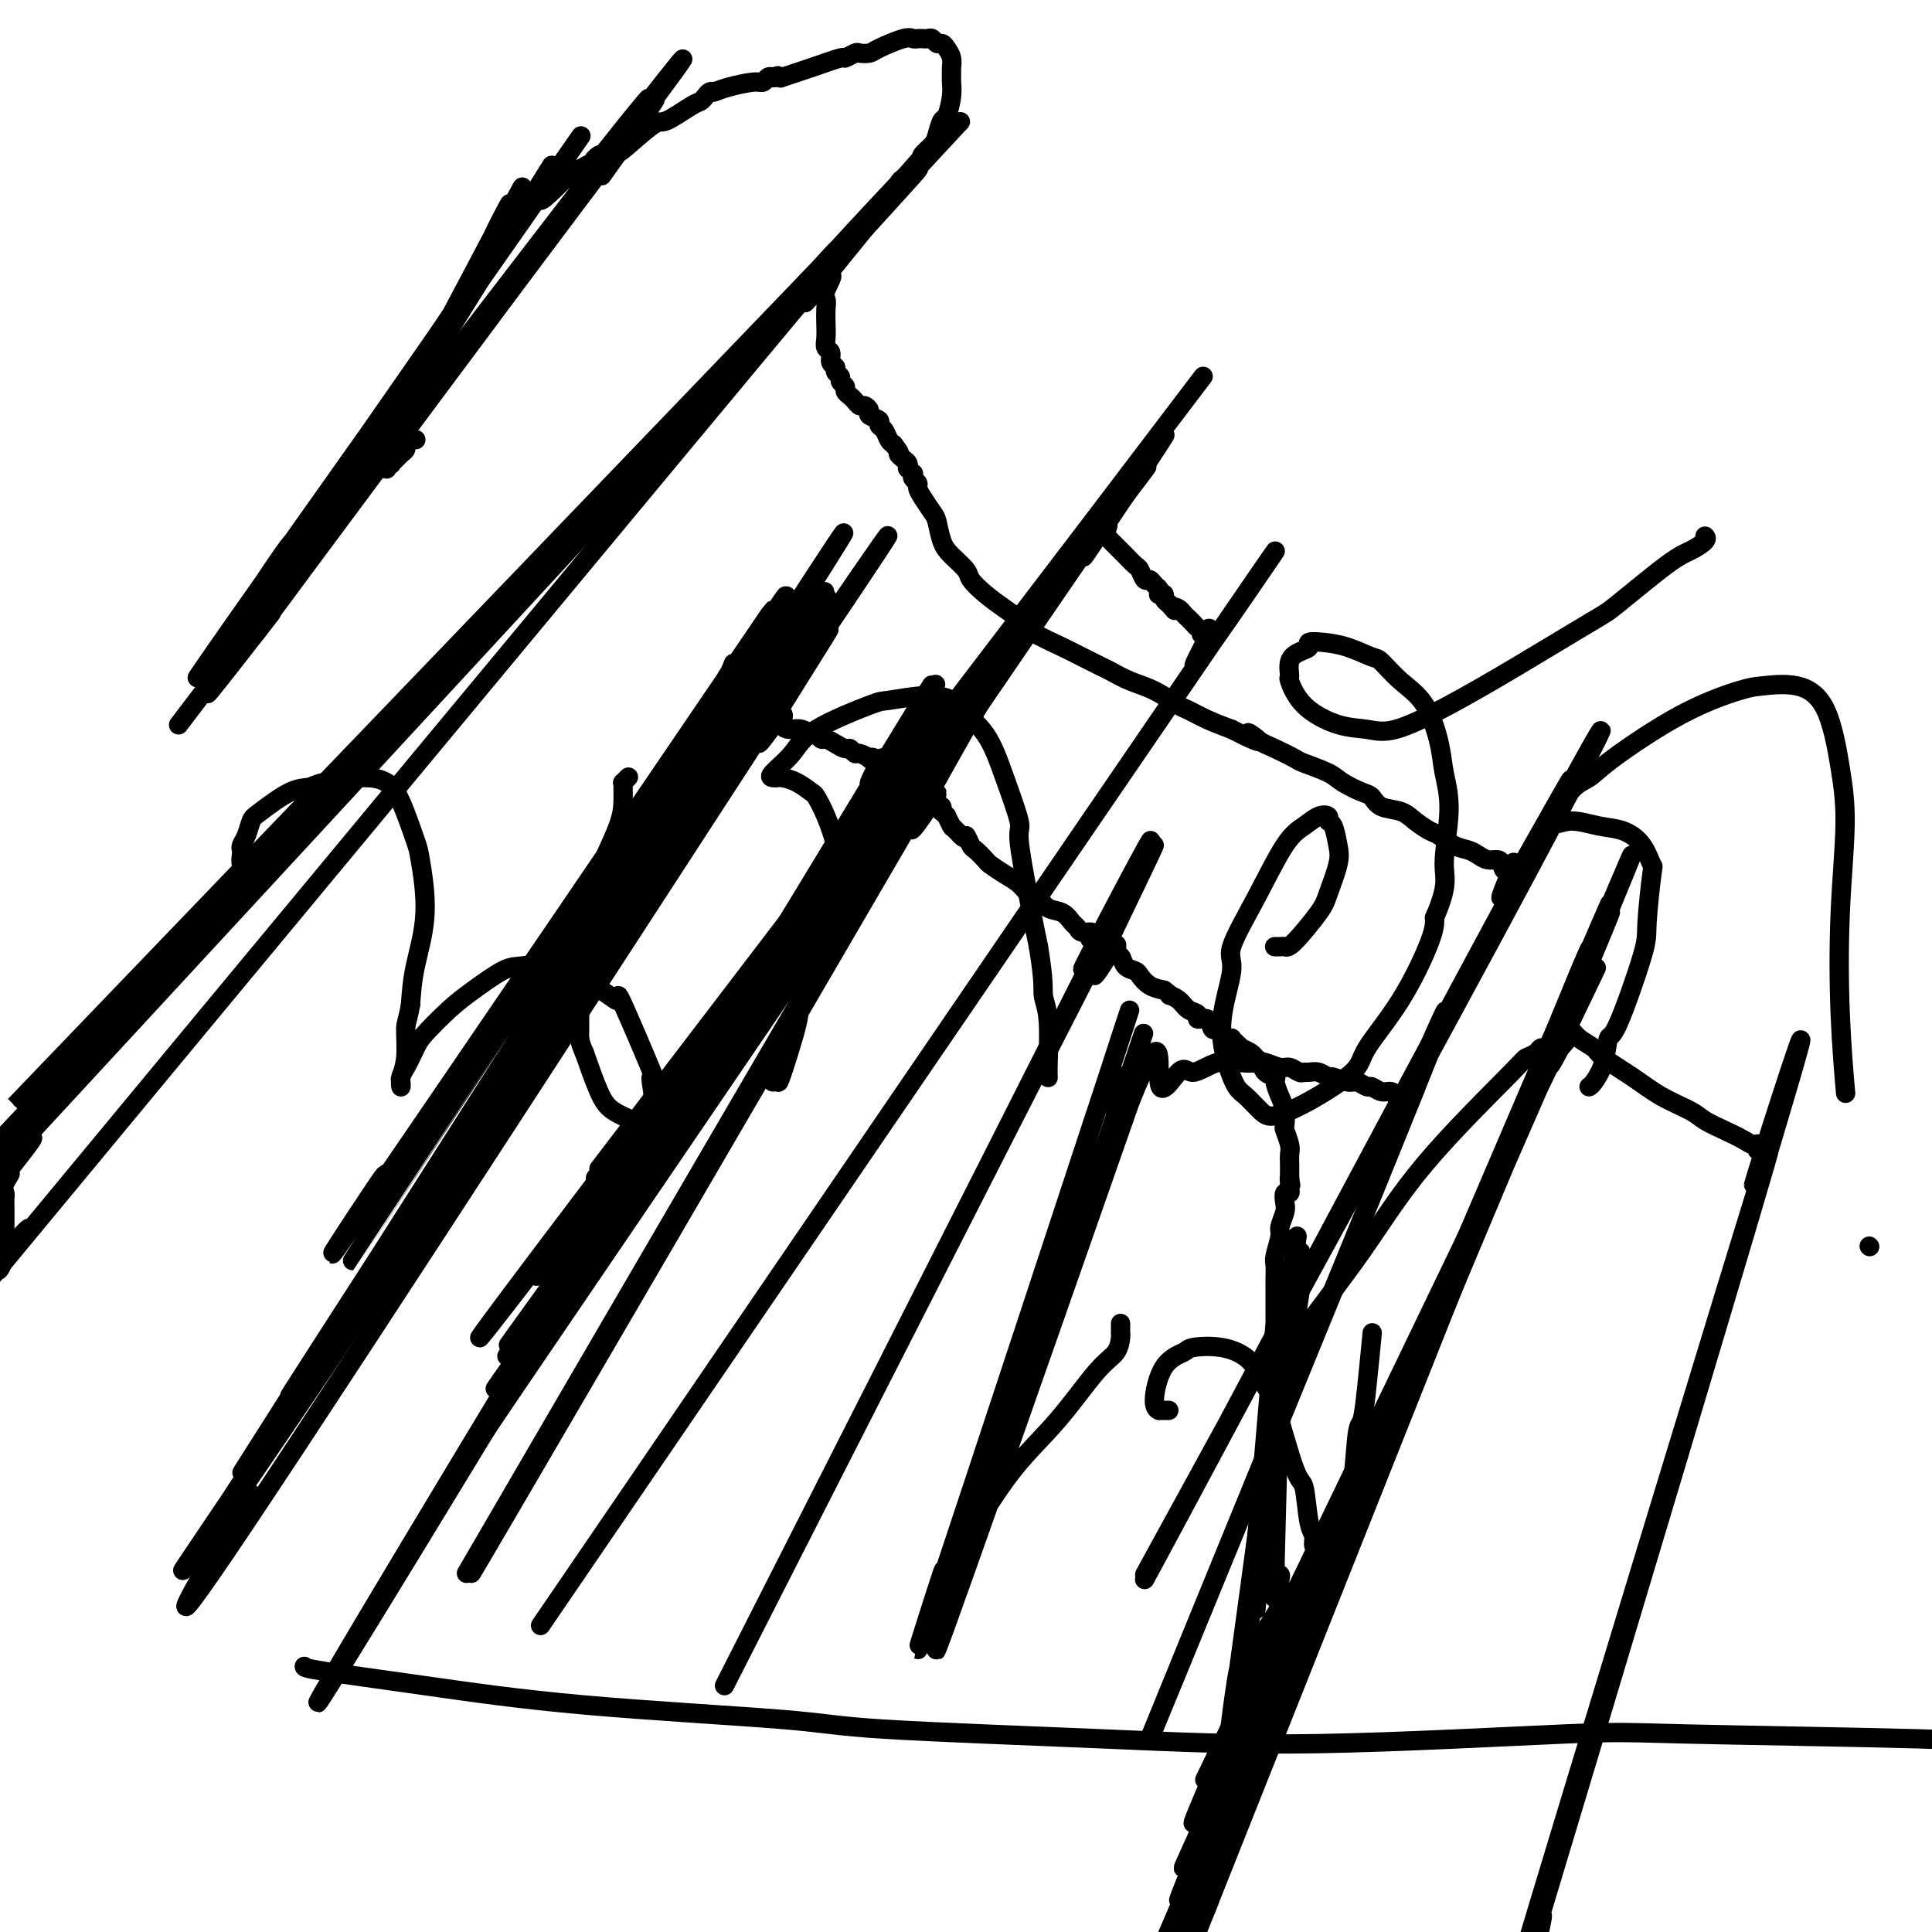
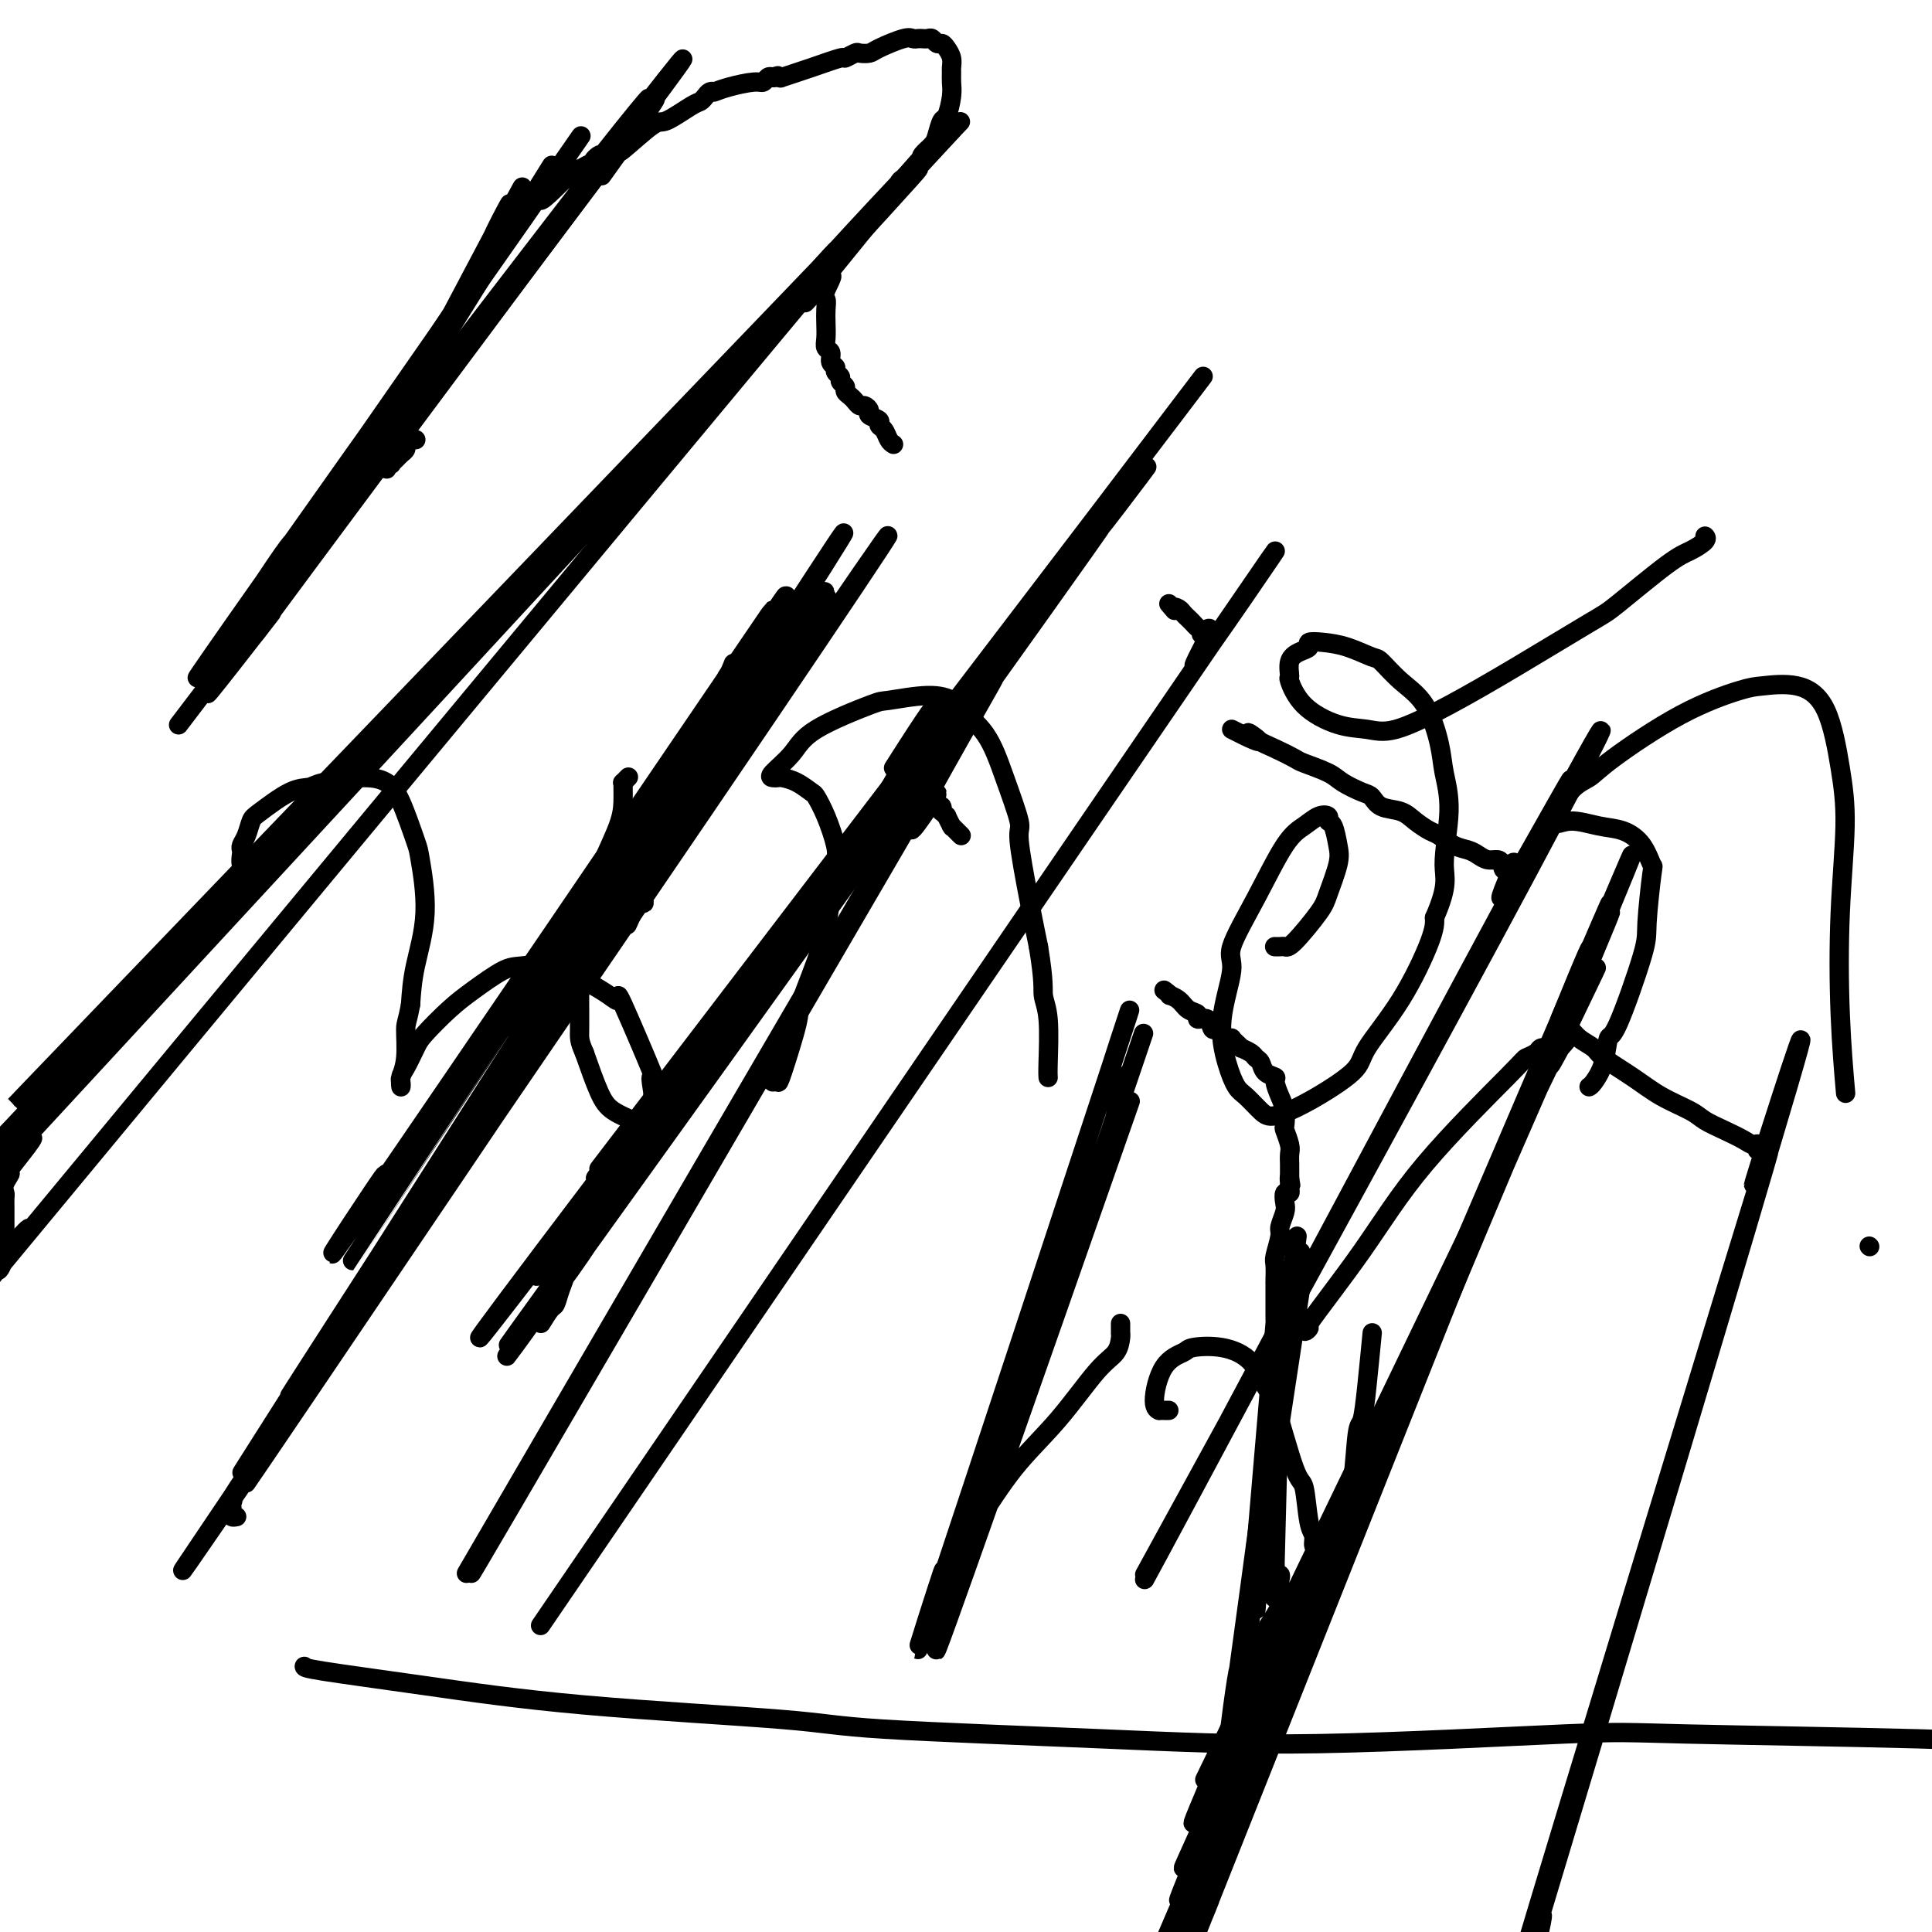
<svg xmlns="http://www.w3.org/2000/svg" viewBox="0 0 400 400" version="1.1">
  <g fill="none" stroke="#000000" stroke-width="4" stroke-linecap="round" stroke-linejoin="round">
    <path d="M64,168c0.323,-0.203 0.647,-0.405 -1,1c-1.647,1.405 -5.264,4.419 -7,6c-1.736,1.581 -1.590,1.730 -2,2c-0.410,0.270 -1.377,0.661 -2,1c-0.623,0.339 -0.903,0.625 -1,1c-0.097,0.375 -0.012,0.840 0,1c0.012,0.160 -0.049,0.015 0,0c0.049,-0.015 0.209,0.099 0,0c-0.209,-0.099 -0.785,-0.409 -1,-1c-0.215,-0.591 -0.069,-1.461 0,-2c0.069,-0.539 0.059,-0.747 0,-1c-0.059,-0.253 -0.169,-0.551 0,-1c0.169,-0.449 0.616,-1.048 1,-2c0.384,-0.952 0.706,-2.258 1,-3c0.294,-0.742 0.560,-0.921 2,-2c1.440,-1.079 4.055,-3.058 6,-4c1.945,-0.942 3.219,-0.848 4,-1c0.781,-0.152 1.067,-0.552 3,-1c1.933,-0.448 5.511,-0.944 8,-1c2.489,-0.056 3.888,0.329 5,1c1.112,0.671 1.938,1.629 3,4c1.062,2.371 2.362,6.155 3,8c0.638,1.845 0.614,1.752 1,4c0.386,2.248 1.181,6.836 1,11c-0.181,4.164 -1.337,7.904 -2,11c-0.663,3.096 -0.831,5.548 -1,8" />
    <path d="M85,208c-0.707,3.770 -0.974,3.695 -1,5c-0.026,1.305 0.189,3.989 0,6c-0.189,2.011 -0.781,3.348 -1,4c-0.219,0.652 -0.066,0.621 0,1c0.066,0.379 0.046,1.170 0,1c-0.046,-0.170 -0.116,-1.301 0,-2c0.116,-0.699 0.419,-0.965 1,-2c0.581,-1.035 1.440,-2.838 2,-4c0.560,-1.162 0.822,-1.684 2,-3c1.178,-1.316 3.271,-3.427 5,-5c1.729,-1.573 3.094,-2.609 5,-4c1.906,-1.391 4.352,-3.137 6,-4c1.648,-0.863 2.499,-0.841 4,-1c1.501,-0.159 3.654,-0.498 6,0c2.346,0.498 4.886,1.832 7,3c2.114,1.168 3.803,2.171 5,3c1.197,0.829 1.904,1.485 2,1c0.096,-0.485 -0.418,-2.111 1,1c1.418,3.111 4.767,10.959 6,14c1.233,3.041 0.350,1.273 0,1c-0.350,-0.273 -0.167,0.947 0,2c0.167,1.053 0.319,1.937 0,3c-0.319,1.063 -1.110,2.304 -2,3c-0.890,0.696 -1.879,0.847 -2,1c-0.121,0.153 0.627,0.309 0,0c-0.627,-0.309 -2.630,-1.083 -4,-2c-1.370,-0.917 -2.106,-1.976 -3,-4c-0.894,-2.024 -1.947,-5.012 -3,-8" />
    <path d="M121,218c-1.151,-2.576 -1.029,-3.018 -1,-5c0.029,-1.982 -0.034,-5.506 0,-9c0.034,-3.494 0.167,-6.959 1,-11c0.833,-4.041 2.367,-8.658 3,-11c0.633,-2.342 0.366,-2.407 1,-4c0.634,-1.593 2.169,-4.713 3,-7c0.831,-2.287 0.958,-3.741 1,-5c0.042,-1.259 -0.003,-2.324 0,-3c0.003,-0.676 0.052,-0.965 0,-1c-0.052,-0.035 -0.206,0.183 0,0c0.206,-0.183 0.773,-0.767 1,-1c0.227,-0.233 0.113,-0.117 0,0" />
    <path d="M160,224c0.400,-0.055 0.800,-0.111 1,0c0.200,0.111 0.200,0.388 1,-2c0.800,-2.388 2.400,-7.441 3,-10c0.600,-2.559 0.201,-2.625 1,-5c0.799,-2.375 2.797,-7.058 4,-11c1.203,-3.942 1.611,-7.144 2,-10c0.389,-2.856 0.758,-5.366 1,-7c0.242,-1.634 0.358,-2.392 0,-4c-0.358,-1.608 -1.188,-4.067 -2,-6c-0.812,-1.933 -1.604,-3.341 -2,-4c-0.396,-0.659 -0.396,-0.569 -1,-1c-0.604,-0.431 -1.811,-1.384 -3,-2c-1.189,-0.616 -2.358,-0.894 -3,-1c-0.642,-0.106 -0.756,-0.039 -1,0c-0.244,0.039 -0.618,0.048 -1,0c-0.382,-0.048 -0.771,-0.155 0,-1c0.771,-0.845 2.701,-2.427 4,-4c1.299,-1.573 1.966,-3.137 5,-5c3.034,-1.863 8.434,-4.026 11,-5c2.566,-0.974 2.297,-0.760 4,-1c1.703,-0.240 5.379,-0.932 8,-1c2.621,-0.068 4.189,0.490 5,1c0.811,0.510 0.867,0.971 2,2c1.133,1.029 3.343,2.624 5,5c1.657,2.376 2.762,5.532 4,9c1.238,3.468 2.610,7.249 3,9c0.390,1.751 -0.203,1.471 0,4c0.203,2.529 1.201,7.865 2,12c0.799,4.135 1.400,7.067 2,10" />
    <path d="M215,196c1.249,7.509 0.870,8.783 1,10c0.130,1.217 0.767,2.379 1,5c0.233,2.621 0.063,6.703 0,9c-0.063,2.297 -0.017,2.811 0,3c0.017,0.189 0.005,0.054 0,0c-0.005,-0.054 -0.002,-0.027 0,0" />
    <path d="M264,196c-0.089,-0.003 -0.178,-0.007 0,0c0.178,0.007 0.624,0.024 1,0c0.376,-0.024 0.682,-0.089 1,0c0.318,0.089 0.646,0.332 2,-1c1.354,-1.332 3.733,-4.238 5,-6c1.267,-1.762 1.421,-2.380 2,-4c0.579,-1.620 1.582,-4.241 2,-6c0.418,-1.759 0.250,-2.655 0,-4c-0.250,-1.345 -0.583,-3.139 -1,-4c-0.417,-0.861 -0.917,-0.788 -1,-1c-0.083,-0.212 0.251,-0.708 0,-1c-0.251,-0.292 -1.088,-0.380 -2,0c-0.912,0.380 -1.899,1.230 -3,2c-1.101,0.770 -2.317,1.462 -4,4c-1.683,2.538 -3.832,6.922 -6,11c-2.168,4.078 -4.354,7.849 -5,10c-0.646,2.151 0.249,2.683 0,5c-0.249,2.317 -1.640,6.421 -2,10c-0.360,3.579 0.313,6.635 1,9c0.687,2.365 1.389,4.039 2,5c0.611,0.961 1.131,1.208 2,2c0.869,0.792 2.088,2.127 3,3c0.912,0.873 1.519,1.283 3,1c1.481,-0.283 3.837,-1.258 7,-3c3.163,-1.742 7.135,-4.251 9,-6c1.865,-1.749 1.624,-2.737 3,-5c1.376,-2.263 4.371,-5.802 7,-10c2.629,-4.198 4.894,-9.057 6,-12c1.106,-2.943 1.053,-3.972 1,-5" />
    <path d="M297,190c3.008,-6.886 2.028,-8.102 2,-11c-0.028,-2.898 0.895,-7.477 1,-11c0.105,-3.523 -0.609,-5.988 -1,-8c-0.391,-2.012 -0.458,-3.571 -1,-6c-0.542,-2.429 -1.557,-5.729 -3,-8c-1.443,-2.271 -3.313,-3.512 -5,-5c-1.687,-1.488 -3.192,-3.223 -4,-4c-0.808,-0.777 -0.919,-0.598 -2,-1c-1.081,-0.402 -3.132,-1.387 -5,-2c-1.868,-0.613 -3.552,-0.853 -5,-1c-1.448,-0.147 -2.661,-0.200 -3,0c-0.339,0.200 0.195,0.652 0,1c-0.195,0.348 -1.118,0.592 -2,1c-0.882,0.408 -1.721,0.982 -2,2c-0.279,1.018 0.003,2.482 0,3c-0.003,0.518 -0.292,0.090 0,1c0.292,0.910 1.163,3.159 3,5c1.837,1.841 4.639,3.274 7,4c2.361,0.726 4.282,0.745 6,1c1.718,0.255 3.233,0.748 6,0c2.767,-0.748 6.785,-2.736 11,-5c4.215,-2.264 8.626,-4.805 14,-8c5.374,-3.195 11.710,-7.045 15,-9c3.290,-1.955 3.533,-2.016 6,-4c2.467,-1.984 7.158,-5.891 10,-8c2.842,-2.109 3.834,-2.421 5,-3c1.166,-0.579 2.506,-1.425 3,-2c0.494,-0.575 0.141,-0.879 0,-1c-0.141,-0.121 -0.071,-0.061 0,0" />
    <path d="M242,292c-0.456,-0.001 -0.911,-0.001 -1,0c-0.089,0.001 0.190,0.005 0,0c-0.190,-0.005 -0.849,-0.018 -1,0c-0.151,0.018 0.208,0.068 0,0c-0.208,-0.068 -0.981,-0.255 -1,-2c-0.019,-1.745 0.715,-5.050 2,-7c1.285,-1.950 3.121,-2.547 4,-3c0.879,-0.453 0.800,-0.764 2,-1c1.200,-0.236 3.680,-0.399 6,0c2.320,0.399 4.481,1.358 6,3c1.519,1.642 2.396,3.966 3,5c0.604,1.034 0.936,0.776 2,4c1.064,3.224 2.859,9.929 4,13c1.141,3.071 1.629,2.508 2,4c0.371,1.492 0.625,5.040 1,7c0.375,1.960 0.872,2.332 1,3c0.128,0.668 -0.114,1.633 0,2c0.114,0.367 0.583,0.135 1,0c0.417,-0.135 0.780,-0.173 1,0c0.220,0.173 0.297,0.559 1,-1c0.703,-1.559 2.034,-5.061 3,-7c0.966,-1.939 1.569,-2.315 2,-5c0.431,-2.685 0.690,-7.681 1,-10c0.310,-2.319 0.671,-1.962 1,-3c0.329,-1.038 0.627,-3.472 1,-7c0.373,-3.528 0.821,-8.151 1,-10c0.179,-1.849 0.090,-0.925 0,0" />
    <path d="M329,225c0.221,-0.125 0.441,-0.250 1,-1c0.559,-0.750 1.455,-2.126 2,-4c0.545,-1.874 0.738,-4.248 1,-5c0.262,-0.752 0.593,0.117 2,-3c1.407,-3.117 3.889,-10.221 5,-14c1.111,-3.779 0.850,-4.235 1,-7c0.150,-2.765 0.710,-7.839 1,-10c0.290,-2.161 0.311,-1.407 0,-2c-0.311,-0.593 -0.955,-2.532 -2,-4c-1.045,-1.468 -2.493,-2.466 -4,-3c-1.507,-0.534 -3.074,-0.604 -5,-1c-1.926,-0.396 -4.211,-1.119 -6,-1c-1.789,0.119 -3.083,1.078 -3,0c0.083,-1.078 1.541,-4.194 3,-6c1.459,-1.806 2.918,-2.301 4,-3c1.082,-0.699 1.785,-1.601 5,-4c3.215,-2.399 8.940,-6.294 14,-9c5.060,-2.706 9.453,-4.223 12,-5c2.547,-0.777 3.247,-0.815 5,-1c1.753,-0.185 4.557,-0.518 7,0c2.443,0.518 4.524,1.887 6,5c1.476,3.113 2.347,7.971 3,12c0.653,4.029 1.089,7.229 1,12c-0.089,4.771 -0.704,11.114 -1,18c-0.296,6.886 -0.272,14.315 0,21c0.272,6.685 0.792,12.624 1,15c0.208,2.376 0.104,1.188 0,0" />
    <path d="M387,258c0.000,0.000 0.100,0.100 0.1,0.1" />
    <path d="M63,345c0.005,0.183 0.010,0.367 4,1c3.990,0.633 11.965,1.717 21,3c9.035,1.283 19.128,2.766 33,4c13.872,1.234 31.522,2.218 41,3c9.478,0.782 10.785,1.361 21,2c10.215,0.639 29.338,1.337 45,2c15.662,0.663 27.863,1.292 45,1c17.137,-0.292 39.211,-1.504 51,-2c11.789,-0.496 13.294,-0.277 25,0c11.706,0.277 33.613,0.613 48,1c14.387,0.387 21.253,0.825 24,1c2.747,0.175 1.373,0.088 0,0" />
    <path d="M102,50c0.000,0.000 0.100,0.100 0.1,0.1" />
    <path d="M86,91c0.081,0.024 0.162,0.048 0,0c-0.162,-0.048 -0.568,-0.168 -1,0c-0.432,0.168 -0.890,0.623 -1,1c-0.110,0.377 0.129,0.676 0,1c-0.129,0.324 -0.627,0.674 -1,1c-0.373,0.326 -0.622,0.627 -1,1c-0.378,0.373 -0.885,0.818 -1,1c-0.115,0.182 0.163,0.101 0,0c-0.163,-0.101 -0.766,-0.223 -1,0c-0.234,0.223 -0.100,0.791 0,1c0.100,0.209 0.167,0.060 0,0c-0.167,-0.060 -0.567,-0.030 -1,0c-0.433,0.030 -0.900,0.061 -1,0c-0.100,-0.061 0.166,-0.213 0,0c-0.166,0.213 -0.763,0.792 -1,1c-0.237,0.208 -0.115,0.045 0,0c0.115,-0.045 0.223,0.026 0,0c-0.223,-0.026 -0.778,-0.150 -1,0c-0.222,0.150 -0.111,0.575 0,1" />
    <path d="M76,99c-3.263,3.934 -6.420,9.769 -1,0c5.420,-9.769 19.417,-35.142 27,-49c7.583,-13.858 8.753,-16.203 0,0c-8.753,16.203 -27.430,50.953 -27,50c0.430,-0.953 19.965,-37.608 27,-51c7.035,-13.392 1.569,-3.521 0,0c-1.569,3.521 0.760,0.690 2,-1c1.240,-1.690 1.393,-2.240 2,-3c0.607,-0.760 1.668,-1.729 2,-2c0.332,-0.271 -0.065,0.155 0,0c0.065,-0.155 0.594,-0.891 1,-1c0.406,-0.109 0.690,0.409 1,0c0.310,-0.409 0.644,-1.745 0,-1c-0.644,0.745 -2.268,3.571 0,0c2.268,-3.571 8.429,-13.539 0,0c-8.429,13.539 -31.446,50.583 -40,64c-8.554,13.417 -2.644,3.206 -1,0c1.644,-3.206 -0.978,0.595 -2,2c-1.022,1.405 -0.445,0.416 -1,1c-0.555,0.584 -2.243,2.741 -2,2c0.243,-0.741 2.416,-4.381 -1,1c-3.416,5.381 -12.422,19.783 0,1c12.422,-18.783 46.273,-70.753 47,-72c0.727,-1.247 -31.669,48.228 -48,73c-16.331,24.772 -16.597,24.842 0,0c16.597,-24.842 50.057,-74.597 49,-73c-1.057,1.597 -36.631,54.545 -50,74c-13.369,19.455 -4.534,5.416 -1,0c3.534,-5.416 1.767,-2.208 0,1" />
    <path d="M60,115c-7.042,10.259 0.852,-1.592 -1,1c-1.852,2.592 -13.449,19.627 0,0c13.449,-19.627 51.946,-75.914 52,-76c0.054,-0.086 -38.334,56.031 -53,77c-14.666,20.969 -5.608,6.789 -1,0c4.608,-6.789 4.766,-6.187 0,1c-4.766,7.187 -14.458,20.958 0,0c14.458,-20.958 53.065,-76.645 54,-78c0.935,-1.355 -35.803,51.622 -55,79c-19.197,27.378 -20.855,29.156 -1,1c19.855,-28.156 61.222,-86.246 57,-80c-4.222,6.246 -54.033,76.827 -57,81c-2.967,4.173 40.910,-58.063 57,-81c16.090,-22.937 4.393,-6.576 1,-1c-3.393,5.576 1.519,0.368 4,-2c2.481,-2.368 2.532,-1.897 3,-2c0.468,-0.103 1.354,-0.780 2,-1c0.646,-0.220 1.052,0.018 1,0c-0.052,-0.018 -0.564,-0.294 0,-1c0.564,-0.706 2.202,-1.844 1,0c-1.202,1.844 -5.246,6.670 0,0c5.246,-6.670 19.780,-24.837 1,0c-18.780,24.837 -70.876,92.677 -72,94c-1.124,1.323 48.723,-63.873 72,-94c23.277,-30.127 19.985,-25.187 1,0c-18.985,25.187 -53.664,70.620 -73,96c-19.336,25.380 -23.330,30.707 0,0c23.330,-30.707 73.985,-97.447 73,-96c-0.985,1.447 -53.611,71.082 -73,97c-19.389,25.918 -5.540,8.119 0,1c5.540,-7.119 2.770,-3.560 0,0" />
    <path d="M53,131c5.178,-7.033 54.624,-73.616 73,-98c18.376,-24.384 5.683,-6.569 1,0c-4.683,6.569 -1.357,1.893 0,0c1.357,-1.893 0.745,-1.004 2,-2c1.255,-0.996 4.378,-3.877 6,-5c1.622,-1.123 1.744,-0.487 3,-1c1.256,-0.513 3.647,-2.176 5,-3c1.353,-0.824 1.670,-0.809 2,-1c0.330,-0.191 0.675,-0.586 1,-1c0.325,-0.414 0.630,-0.846 1,-1c0.370,-0.154 0.806,-0.031 1,0c0.194,0.031 0.146,-0.029 0,0c-0.146,0.029 -0.390,0.148 0,0c0.390,-0.148 1.414,-0.562 3,-1c1.586,-0.438 3.734,-0.901 5,-1c1.266,-0.099 1.648,0.166 2,0c0.352,-0.166 0.672,-0.762 1,-1c0.328,-0.238 0.664,-0.119 1,0" />
    <path d="M160,16c2.127,-0.620 0.443,-0.172 0,0c-0.443,0.172 0.355,0.066 1,0c0.645,-0.066 1.138,-0.094 1,0c-0.138,0.094 -0.906,0.309 0,0c0.906,-0.309 3.484,-1.141 6,-2c2.516,-0.859 4.968,-1.746 6,-2c1.032,-0.254 0.644,0.126 1,0c0.356,-0.126 1.457,-0.759 2,-1c0.543,-0.241 0.527,-0.089 1,0c0.473,0.089 1.436,0.115 2,0c0.564,-0.115 0.728,-0.371 2,-1c1.272,-0.629 3.650,-1.632 5,-2c1.350,-0.368 1.671,-0.100 2,0c0.329,0.100 0.665,0.031 1,0c0.335,-0.031 0.667,-0.023 1,0c0.333,0.023 0.666,0.061 1,0c0.334,-0.061 0.668,-0.221 1,0c0.332,0.221 0.663,0.823 1,1c0.337,0.177 0.679,-0.069 1,0c0.321,0.069 0.622,0.455 1,1c0.378,0.545 0.834,1.250 1,2c0.166,0.750 0.041,1.547 0,2c-0.041,0.453 0.000,0.564 0,1c-0.000,0.436 -0.042,1.198 0,2c0.042,0.802 0.167,1.642 0,3c-0.167,1.358 -0.627,3.232 -1,4c-0.373,0.768 -0.661,0.430 -1,1c-0.339,0.570 -0.730,2.050 -1,3c-0.270,0.950 -0.419,1.371 -1,2c-0.581,0.629 -1.595,1.465 -2,2c-0.405,0.535 -0.203,0.767 0,1" />
    <path d="M191,33c-1.111,2.189 -0.889,1.160 -1,1c-0.111,-0.160 -0.554,0.547 -1,1c-0.446,0.453 -0.893,0.650 -1,1c-0.107,0.350 0.127,0.852 0,1c-0.127,0.148 -0.614,-0.060 -1,0c-0.386,0.060 -0.670,0.386 -1,1c-0.330,0.614 -0.708,1.516 -1,2c-0.292,0.484 -0.500,0.551 -1,1c-0.500,0.449 -1.292,1.281 -2,2c-0.708,0.719 -1.332,1.326 -2,2c-0.668,0.674 -1.381,1.416 -1,1c0.381,-0.416 1.855,-1.989 -2,2c-3.855,3.989 -13.039,13.540 -1,1c12.039,-12.540 45.299,-47.171 -1,1c-46.299,48.171 -172.159,179.143 -172,179c0.159,-0.143 126.338,-131.402 172,-179c45.662,-47.598 10.809,-11.535 -1,1c-11.809,12.535 -0.574,1.541 0,1c0.574,-0.541 -9.513,9.372 -1,0c8.513,-9.372 35.627,-38.030 0,0c-35.627,38.030 -133.995,142.748 -170,181c-36.005,38.252 -9.648,10.039 0,0c9.648,-10.039 2.588,-1.904 0,1c-2.588,2.904 -0.702,0.577 0,0c0.702,-0.577 0.222,0.597 0,1c-0.222,0.403 -0.185,0.035 0,0c0.185,-0.035 0.519,0.264 0,1c-0.519,0.736 -1.892,1.909 0,0c1.892,-1.909 7.048,-6.898 0,1c-7.048,7.898 -26.299,28.685 0,0c26.299,-28.685 98.150,-106.843 170,-185" />
    <path d="M173,52c-22.519,24.606 -163.818,178.122 -170,185c-6.182,6.878 122.752,-132.881 170,-184c47.248,-51.119 12.811,-13.596 0,0c-12.811,13.596 -3.994,3.266 -1,0c2.994,-3.266 0.166,0.532 0,1c-0.166,0.468 2.332,-2.394 0,0c-2.332,2.394 -9.493,10.042 0,0c9.493,-10.042 35.642,-37.775 0,1c-35.642,38.775 -133.074,144.060 -169,183c-35.926,38.940 -10.344,11.537 -1,2c9.344,-9.537 2.451,-1.209 0,2c-2.451,3.209 -0.461,1.297 0,1c0.461,-0.297 -0.609,1.020 -1,2c-0.391,0.980 -0.105,1.624 0,2c0.105,0.376 0.028,0.483 0,1c-0.028,0.517 -0.008,1.444 0,2c0.008,0.556 0.002,0.741 0,1c-0.002,0.259 -0.001,0.590 0,1c0.001,0.410 0.000,0.897 0,1c-0.000,0.103 -0.000,-0.180 0,0c0.000,0.180 0.000,0.823 0,1c-0.000,0.177 -0.000,-0.111 0,0c0.000,0.111 0.000,0.622 0,1c-0.000,0.378 -0.000,0.622 0,1c0.000,0.378 0.000,0.890 0,1c-0.000,0.110 -0.000,-0.181 0,0c0.000,0.181 0.000,0.836 0,1c-0.000,0.164 -0.000,-0.162 0,0c0.000,0.162 0.000,0.813 0,1c-0.000,0.187 -0.000,-0.089 0,0c0.000,0.089 0.000,0.545 0,1" />
    <path d="M1,260c-1.054,4.241 -2.690,3.844 0,0c2.690,-3.844 9.704,-11.133 0,1c-9.704,12.133 -36.128,43.689 0,0c36.128,-43.689 134.809,-162.622 171,-206c36.191,-43.378 9.894,-11.201 0,1c-9.894,12.201 -3.383,4.427 -1,2c2.383,-2.427 0.639,0.494 0,2c-0.639,1.506 -0.172,1.598 0,2c0.172,0.402 0.050,1.115 0,2c-0.050,0.885 -0.029,1.943 0,3c0.029,1.057 0.064,2.115 0,3c-0.064,0.885 -0.229,1.599 0,2c0.229,0.401 0.850,0.489 1,1c0.150,0.511 -0.171,1.446 0,2c0.171,0.554 0.834,0.726 1,1c0.166,0.274 -0.167,0.651 0,1c0.167,0.349 0.832,0.671 1,1c0.168,0.329 -0.162,0.665 0,1c0.162,0.335 0.817,0.668 1,1c0.183,0.332 -0.106,0.663 0,1c0.106,0.337 0.607,0.682 1,1c0.393,0.318 0.678,0.610 1,1c0.322,0.390 0.683,0.878 1,1c0.317,0.122 0.592,-0.122 1,0c0.408,0.122 0.949,0.609 1,1c0.051,0.391 -0.390,0.686 0,1c0.390,0.314 1.610,0.648 2,1c0.390,0.352 -0.050,0.723 0,1c0.050,0.277 0.590,0.459 1,1c0.410,0.541 0.688,1.440 1,2c0.312,0.560 0.656,0.780 1,1" />
-     <path d="M185,92c1.883,2.415 1.092,1.952 1,2c-0.092,0.048 0.515,0.605 1,1c0.485,0.395 0.848,0.627 1,1c0.152,0.373 0.092,0.888 0,1c-0.092,0.112 -0.217,-0.177 0,0c0.217,0.177 0.776,0.820 1,1c0.224,0.180 0.115,-0.105 0,0c-0.115,0.105 -0.234,0.599 0,1c0.234,0.401 0.822,0.710 1,1c0.178,0.290 -0.055,0.560 0,1c0.055,0.440 0.398,1.051 1,2c0.602,0.949 1.465,2.236 2,3c0.535,0.764 0.744,1.005 1,2c0.256,0.995 0.560,2.745 1,4c0.440,1.255 1.015,2.015 2,3c0.985,0.985 2.380,2.193 3,3c0.620,0.807 0.466,1.212 1,2c0.534,0.788 1.756,1.958 3,3c1.244,1.042 2.509,1.955 4,3c1.491,1.045 3.208,2.220 4,3c0.792,0.780 0.658,1.164 2,2c1.342,0.836 4.161,2.125 6,3c1.839,0.875 2.699,1.335 4,2c1.301,0.665 3.042,1.534 4,2c0.958,0.466 1.133,0.530 2,1c0.867,0.470 2.425,1.347 4,2c1.575,0.653 3.165,1.081 5,2c1.835,0.919 3.915,2.329 5,3c1.085,0.671 1.177,0.604 2,1c0.823,0.396 2.378,1.256 4,2c1.622,0.744 3.311,1.372 5,2" />
    <path d="M255,151c8.784,4.522 5.243,1.827 4,1c-1.243,-0.827 -0.187,0.215 1,1c1.187,0.785 2.504,1.312 4,2c1.496,0.688 3.171,1.536 4,2c0.829,0.464 0.813,0.543 2,1c1.187,0.457 3.576,1.292 5,2c1.424,0.708 1.883,1.288 3,2c1.117,0.712 2.893,1.555 4,2c1.107,0.445 1.546,0.490 2,1c0.454,0.510 0.922,1.483 2,2c1.078,0.517 2.767,0.576 4,1c1.233,0.424 2.011,1.213 3,2c0.989,0.787 2.190,1.573 3,2c0.810,0.427 1.228,0.497 2,1c0.772,0.503 1.898,1.441 3,2c1.102,0.559 2.180,0.740 3,1c0.820,0.260 1.384,0.599 2,1c0.616,0.401 1.286,0.864 2,1c0.714,0.136 1.474,-0.054 2,0c0.526,0.054 0.818,0.351 1,1c0.182,0.649 0.255,1.649 1,1c0.745,-0.649 2.164,-2.947 1,0c-1.164,2.947 -4.910,11.141 1,1c5.910,-10.141 21.476,-38.615 1,0c-20.476,38.615 -76.994,144.319 -78,146c-1.006,1.681 53.498,-100.663 78,-146c24.502,-45.337 19.000,-33.668 1,0c-18.000,33.668 -48.500,89.334 -79,145" />
    <path d="M124,242c39.270,-51.439 78.541,-102.877 103,-135c24.459,-32.123 34.107,-44.930 0,0c-34.107,44.930 -111.968,147.599 -103,136c8.968,-11.599 104.766,-137.464 103,-135c-1.766,2.464 -101.096,133.258 -103,136c-1.904,2.742 93.620,-122.567 103,-135c9.380,-12.433 -67.382,88.012 -103,135c-35.618,46.988 -30.090,40.521 0,1c30.090,-39.521 84.742,-112.096 103,-136c18.258,-23.904 0.121,0.864 1,0c0.879,-0.864 20.774,-27.359 0,0c-20.774,27.359 -82.218,108.574 -105,139c-22.782,30.426 -6.903,10.064 -1,3c5.903,-7.064 1.829,-0.830 0,2c-1.829,2.830 -1.413,2.256 -1,2c0.413,-0.256 0.823,-0.195 0,1c-0.823,1.195 -2.880,3.524 -1,1c1.880,-2.524 7.698,-9.900 0,1c-7.698,10.900 -28.912,40.077 0,0c28.912,-40.077 107.952,-149.407 108,-149c0.048,0.407 -78.894,110.552 -108,151c-29.106,40.448 -8.377,11.199 -1,1c7.377,-10.199 1.400,-1.348 -1,2c-2.400,3.348 -1.223,1.193 -1,1c0.223,-0.193 -0.507,1.577 -1,3c-0.493,1.423 -0.748,2.498 -1,3c-0.252,0.502 -0.501,0.429 -1,1c-0.499,0.571 -1.250,1.785 -2,3" />
-     <path d="M112,274c-18.124,25.790 -5.433,7.763 -1,2c4.433,-5.763 0.610,0.736 -1,3c-1.610,2.264 -1.006,0.291 -1,0c0.006,-0.291 -0.584,1.098 -1,2c-0.416,0.902 -0.656,1.315 -1,2c-0.344,0.685 -0.791,1.641 -1,2c-0.209,0.359 -0.179,0.120 0,0c0.179,-0.120 0.508,-0.120 0,1c-0.508,1.120 -1.854,3.361 0,1c1.854,-2.361 6.908,-9.322 0,1c-6.908,10.322 -25.778,37.929 0,0c25.778,-37.929 96.203,-141.393 122,-179c25.797,-37.607 6.967,-9.357 0,1c-6.967,10.357 -2.070,2.821 0,0c2.070,-2.821 1.313,-0.926 1,0c-0.313,0.926 -0.182,0.882 0,1c0.182,0.118 0.416,0.397 1,1c0.584,0.603 1.518,1.528 2,2c0.482,0.472 0.510,0.490 1,1c0.490,0.510 1.440,1.513 2,2c0.560,0.487 0.728,0.459 1,1c0.272,0.541 0.648,1.651 1,2c0.352,0.349 0.682,-0.064 1,0c0.318,0.064 0.625,0.605 1,1c0.375,0.395 0.817,0.645 1,1c0.183,0.355 0.105,0.817 0,1c-0.105,0.183 -0.238,0.088 0,0c0.238,-0.088 0.847,-0.168 1,0c0.153,0.168 -0.151,0.584 0,1c0.151,0.416 0.757,0.833 1,1c0.243,0.167 0.121,0.083 0,0" />
    <path d="M242,125c2.344,2.715 1.206,1.501 1,1c-0.206,-0.501 0.522,-0.289 1,0c0.478,0.289 0.707,0.655 1,1c0.293,0.345 0.650,0.670 1,1c0.350,0.330 0.694,0.667 1,1c0.306,0.333 0.575,0.663 1,1c0.425,0.337 1.006,0.682 1,1c-0.006,0.318 -0.601,0.608 0,0c0.601,-0.608 2.396,-2.113 1,1c-1.396,3.113 -5.982,10.845 1,1c6.982,-9.845 25.534,-37.266 0,0c-25.534,37.266 -95.152,139.219 -123,180c-27.848,40.781 -13.924,20.391 0,0" />
    <path d="M133,183c-2.728,7.174 -5.457,14.348 0,1c5.457,-13.348 19.098,-47.217 19,-47c-0.098,0.217 -13.935,34.521 -19,47c-5.065,12.479 -1.357,3.132 0,0c1.357,-3.132 0.363,-0.050 0,1c-0.363,1.050 -0.094,0.070 0,0c0.094,-0.070 0.012,0.772 0,1c-0.012,0.228 0.045,-0.157 0,0c-0.045,0.157 -0.192,0.855 0,1c0.192,0.145 0.722,-0.265 0,0c-0.722,0.265 -2.697,1.205 -5,3c-2.303,1.795 -4.936,4.446 -7,6c-2.064,1.554 -3.560,2.012 -6,4c-2.440,1.988 -5.823,5.505 -8,8c-2.177,2.495 -3.147,3.967 -4,5c-0.853,1.033 -1.588,1.626 -2,2c-0.412,0.374 -0.502,0.530 -1,1c-0.498,0.470 -1.404,1.253 -2,2c-0.596,0.747 -0.881,1.458 -1,2c-0.119,0.542 -0.070,0.915 0,1c0.070,0.085 0.163,-0.119 0,0c-0.163,0.119 -0.581,0.559 -1,1" />
    <path d="M96,222c-2.936,3.340 -0.778,0.689 0,0c0.778,-0.689 0.174,0.585 0,1c-0.174,0.415 0.082,-0.028 0,0c-0.082,0.028 -0.501,0.528 -1,1c-0.499,0.472 -1.078,0.915 -2,2c-0.922,1.085 -2.187,2.810 -3,4c-0.813,1.190 -1.174,1.845 -2,3c-0.826,1.155 -2.115,2.810 -3,4c-0.885,1.190 -1.365,1.916 -2,3c-0.635,1.084 -1.427,2.527 -2,3c-0.573,0.473 -0.929,-0.024 -1,0c-0.071,0.024 0.141,0.568 0,1c-0.141,0.432 -0.636,0.753 -1,1c-0.364,0.247 -0.599,0.421 -1,1c-0.401,0.579 -0.970,1.564 0,0c0.970,-1.564 3.477,-5.677 -1,1c-4.477,6.677 -15.938,24.142 0,1c15.938,-23.142 59.276,-86.892 75,-110c15.724,-23.108 3.835,-5.574 0,0c-3.835,5.574 0.383,-0.810 0,0c-0.383,0.810 -5.367,8.816 0,1c5.367,-7.816 21.086,-31.453 0,1c-21.086,32.453 -78.975,120.995 -79,121c-0.025,0.005 57.816,-88.528 79,-121c21.184,-32.472 5.710,-8.884 0,0c-5.710,8.884 -1.657,3.063 0,1c1.657,-2.063 0.919,-0.368 1,0c0.081,0.368 0.980,-0.592 0,1c-0.980,1.592 -3.841,5.736 0,0c3.841,-5.736 14.383,-21.353 1,0c-13.383,21.353 -50.692,79.677 -88,138" />
    <path d="M66,280c-19.008,29.795 -22.528,35.282 -2,3c20.528,-32.282 65.104,-102.332 90,-141c24.896,-38.668 30.111,-45.955 0,1c-30.111,46.955 -95.548,148.152 -94,146c1.548,-2.152 70.083,-107.653 95,-146c24.917,-38.347 6.217,-9.539 0,0c-6.217,9.539 0.048,-0.191 0,0c-0.048,0.191 -6.409,10.303 1,0c7.409,-10.303 28.588,-41.021 1,1c-27.588,42.021 -103.942,156.780 -104,157c-0.058,0.220 76.180,-114.099 104,-156c27.820,-41.901 7.221,-11.383 0,0c-7.221,11.383 -1.063,3.633 1,1c2.063,-2.633 0.030,-0.147 0,0c-0.030,0.147 1.943,-2.043 0,1c-1.943,3.043 -7.803,11.319 0,0c7.803,-11.319 29.270,-42.234 1,0c-28.270,42.234 -106.275,157.618 -108,160c-1.725,2.382 72.832,-108.239 108,-160c35.168,-51.761 30.947,-44.661 0,1c-30.947,45.661 -88.622,129.884 -110,161c-21.378,31.116 -6.460,9.126 -1,1c5.460,-8.126 1.463,-2.388 0,0c-1.463,2.388 -0.392,1.427 0,1c0.392,-0.427 0.104,-0.321 0,0c-0.104,0.321 -0.025,0.857 0,1c0.025,0.143 -0.004,-0.106 0,0c0.004,0.106 0.039,0.567 0,1c-0.039,0.433 -0.154,0.838 0,1c0.154,0.162 0.577,0.081 1,0" />
-     <path d="M49,314c1.652,-2.007 5.783,-9.526 0,0c-5.783,9.526 -21.478,36.097 2,1c23.478,-35.097 86.131,-131.863 109,-167c22.869,-35.137 5.954,-8.644 0,1c-5.954,9.644 -0.949,2.439 1,0c1.949,-2.439 0.841,-0.114 1,1c0.159,1.114 1.587,1.015 2,1c0.413,-0.015 -0.187,0.052 0,0c0.187,-0.052 1.163,-0.225 2,0c0.837,0.225 1.537,0.848 2,1c0.463,0.152 0.691,-0.165 1,0c0.309,0.165 0.698,0.814 1,1c0.302,0.186 0.515,-0.090 1,0c0.485,0.090 1.242,0.545 2,1c0.758,0.455 1.517,0.910 2,1c0.483,0.090 0.689,-0.186 1,0c0.311,0.186 0.728,0.833 1,1c0.272,0.167 0.401,-0.145 1,0c0.599,0.145 1.669,0.746 2,1c0.331,0.254 -0.076,0.161 0,0c0.076,-0.161 0.634,-0.391 1,0c0.366,0.391 0.538,1.404 1,1c0.462,-0.404 1.212,-2.226 0,0c-1.212,2.226 -4.388,8.500 1,0c5.388,-8.500 19.338,-31.774 0,0c-19.338,31.774 -71.965,118.596 -98,162c-26.035,43.404 -25.479,43.390 1,0c26.479,-43.390 78.881,-130.156 98,-162c19.119,-31.844 4.955,-8.766 0,0c-4.955,8.766 -0.701,3.219 1,1c1.701,-2.219 0.851,-1.109 0,0" />
    <path d="M185,159c15.692,-24.684 4.922,-5.892 1,1c-3.922,6.892 -0.995,1.886 0,0c0.995,-1.886 0.056,-0.650 0,0c-0.056,0.650 0.769,0.714 1,1c0.231,0.286 -0.131,0.792 0,1c0.131,0.208 0.755,0.116 1,0c0.245,-0.116 0.112,-0.257 0,0c-0.112,0.257 -0.205,0.913 0,1c0.205,0.087 0.706,-0.394 1,0c0.294,0.394 0.382,1.663 1,1c0.618,-0.663 1.768,-3.259 0,0c-1.768,3.259 -6.452,12.373 1,0c7.452,-12.373 27.040,-46.234 0,0c-27.040,46.234 -100.709,172.561 -94,161c6.709,-11.561 93.797,-161.010 94,-161c0.203,0.010 -86.480,149.481 -93,161c-6.520,11.519 67.121,-114.913 94,-161c26.879,-46.087 6.996,-11.828 0,1c-6.996,12.828 -1.104,4.226 1,1c2.104,-3.226 0.419,-1.076 0,0c-0.419,1.076 0.428,1.077 1,1c0.572,-0.077 0.870,-0.233 1,0c0.130,0.233 0.091,0.855 0,1c-0.091,0.145 -0.234,-0.185 0,0c0.234,0.185 0.847,0.886 1,1c0.153,0.114 -0.152,-0.359 0,0c0.152,0.359 0.762,1.549 1,2c0.238,0.451 0.105,0.162 0,0c-0.105,-0.162 -0.182,-0.197 0,0c0.182,0.197 0.623,0.628 1,1c0.377,0.372 0.688,0.686 1,1" />
-     <path d="M199,173c1.257,1.279 0.898,-0.023 1,0c0.102,0.023 0.663,1.371 1,2c0.337,0.629 0.450,0.538 1,1c0.550,0.462 1.537,1.476 2,2c0.463,0.524 0.403,0.559 1,1c0.597,0.441 1.849,1.288 3,2c1.151,0.712 2.199,1.289 3,2c0.801,0.711 1.356,1.556 2,2c0.644,0.444 1.377,0.486 2,1c0.623,0.514 1.135,1.501 2,2c0.865,0.499 2.081,0.511 3,1c0.919,0.489 1.539,1.455 2,2c0.461,0.545 0.761,0.671 1,1c0.239,0.329 0.415,0.862 1,1c0.585,0.138 1.579,-0.121 2,0c0.421,0.121 0.269,0.620 0,1c-0.269,0.380 -0.655,0.641 0,0c0.655,-0.641 2.352,-2.186 1,1c-1.352,3.186 -5.754,11.101 0,0c5.754,-11.101 21.662,-41.220 1,0c-20.662,41.220 -77.895,153.777 -78,154c-0.105,0.223 56.917,-111.890 78,-153c21.083,-41.110 6.225,-11.219 1,0c-5.225,11.219 -0.819,3.766 1,1c1.819,-2.766 1.050,-0.844 1,0c-0.050,0.844 0.619,0.611 1,1c0.381,0.389 0.475,1.400 1,2c0.525,0.600 1.481,0.790 2,1c0.519,0.210 0.601,0.441 1,1c0.399,0.559 1.114,1.445 2,2c0.886,0.555 1.943,0.777 3,1" />
    <path d="M241,205c2.139,1.588 0.988,1.057 1,1c0.012,-0.057 1.187,0.361 2,1c0.813,0.639 1.264,1.499 2,2c0.736,0.501 1.755,0.641 2,1c0.245,0.359 -0.285,0.936 0,1c0.285,0.064 1.386,-0.386 2,0c0.614,0.386 0.743,1.606 1,2c0.257,0.394 0.643,-0.039 1,0c0.357,0.039 0.687,0.549 1,1c0.313,0.451 0.610,0.843 1,1c0.390,0.157 0.873,0.080 1,0c0.127,-0.080 -0.103,-0.162 0,0c0.103,0.162 0.538,0.568 1,1c0.462,0.432 0.950,0.888 1,1c0.050,0.112 -0.339,-0.121 0,0c0.339,0.121 1.405,0.596 2,1c0.595,0.404 0.719,0.736 1,1c0.281,0.264 0.719,0.458 1,1c0.281,0.542 0.405,1.432 1,2c0.595,0.568 1.662,0.815 2,1c0.338,0.185 -0.054,0.310 0,1c0.054,0.690 0.554,1.946 1,3c0.446,1.054 0.837,1.906 1,3c0.163,1.094 0.096,2.429 0,3c-0.096,0.571 -0.222,0.376 0,1c0.222,0.624 0.792,2.065 1,3c0.208,0.935 0.056,1.364 0,2c-0.056,0.636 -0.015,1.480 0,2c0.015,0.520 0.004,0.717 0,1c-0.004,0.283 -0.001,0.652 0,1c0.001,0.348 0.001,0.674 0,1" />
    <path d="M267,244c0.464,3.030 0.125,0.606 0,0c-0.125,-0.606 -0.037,0.606 0,1c0.037,0.394 0.024,-0.032 0,0c-0.024,0.032 -0.058,0.521 0,1c0.058,0.479 0.208,0.948 0,1c-0.208,0.052 -0.773,-0.312 -1,0c-0.227,0.312 -0.117,1.299 0,2c0.117,0.701 0.242,1.117 0,2c-0.242,0.883 -0.849,2.233 -1,3c-0.151,0.767 0.156,0.950 0,2c-0.156,1.050 -0.774,2.968 -1,4c-0.226,1.032 -0.061,1.179 0,2c0.061,0.821 0.016,2.315 0,3c-0.016,0.685 -0.004,0.561 0,1c0.004,0.439 0.001,1.441 0,2c-0.001,0.559 -0.000,0.675 0,1c0.000,0.325 0.000,0.858 0,1c-0.000,0.142 -0.000,-0.107 0,0c0.000,0.107 0.000,0.568 0,1c-0.000,0.432 -0.000,0.834 0,1c0.000,0.166 0.000,0.098 0,0c-0.000,-0.098 -0.001,-0.224 0,0c0.001,0.224 0.004,0.797 0,1c-0.004,0.203 -0.016,0.036 0,0c0.016,-0.036 0.061,0.061 0,1c-0.061,0.939 -0.227,2.722 0,0c0.227,-2.722 0.848,-9.948 0,0c-0.848,9.948 -3.165,37.068 -4,47c-0.835,9.932 -0.186,2.674 0,0c0.186,-2.674 -0.090,-0.764 0,0c0.090,0.764 0.545,0.382 1,0" />
    <path d="M261,321c-1.236,15.808 -1.326,16.829 0,0c1.326,-16.829 4.066,-51.506 4,-47c-0.066,4.506 -2.939,48.197 -3,47c-0.061,-1.197 2.692,-47.281 3,-47c0.308,0.281 -1.827,46.927 -2,48c-0.173,1.073 1.618,-43.426 2,-47c0.382,-3.574 -0.644,33.777 -1,48c-0.356,14.223 -0.043,5.318 0,2c0.043,-3.318 -0.185,-1.048 0,0c0.185,1.048 0.781,0.873 1,1c0.219,0.127 0.059,0.556 0,1c-0.059,0.444 -0.017,0.903 0,1c0.017,0.097 0.008,-0.166 0,0c-0.008,0.166 -0.014,0.763 0,1c0.014,0.237 0.049,0.116 0,0c-0.049,-0.116 -0.180,-0.225 0,0c0.180,0.225 0.671,0.786 1,1c0.329,0.214 0.494,0.083 0,1c-0.494,0.917 -1.649,2.883 -3,5c-1.351,2.117 -2.898,4.386 -4,6c-1.102,1.614 -1.759,2.575 -2,3c-0.241,0.425 -0.067,0.315 0,1c0.067,0.685 0.026,2.167 0,1c-0.026,-1.167 -0.038,-4.981 -1,1c-0.962,5.981 -2.874,21.758 0,1c2.874,-20.758 10.532,-78.049 10,-74c-0.532,4.049 -9.256,69.439 -10,75c-0.744,5.561 6.491,-48.705 10,-75c3.509,-26.295 3.291,-24.618 0,0c-3.291,24.618 -9.655,72.177 -10,76c-0.345,3.823 5.327,-36.088 11,-76" />
-     <path d="M267,275c2.564,-17.759 3.475,-24.158 0,0c-3.475,24.158 -11.335,78.873 -11,78c0.335,-0.873 8.864,-57.334 12,-78c3.136,-20.666 0.877,-5.537 0,0c-0.877,5.537 -0.372,1.482 0,0c0.372,-1.482 0.613,-0.389 1,0c0.387,0.389 0.921,0.075 1,0c0.079,-0.075 -0.297,0.088 0,0c0.297,-0.088 1.267,-0.426 1,0c-0.267,0.426 -1.772,1.618 0,-1c1.772,-2.618 6.821,-9.044 11,-15c4.179,-5.956 7.487,-11.442 13,-18c5.513,-6.558 13.232,-14.188 17,-18c3.768,-3.812 3.584,-3.806 4,-4c0.416,-0.194 1.431,-0.588 2,-1c0.569,-0.412 0.692,-0.842 1,-1c0.308,-0.158 0.799,-0.042 1,0c0.201,0.042 0.110,0.011 0,0c-0.110,-0.011 -0.240,-0.003 0,0c0.240,0.003 0.849,0.001 1,0c0.151,-0.001 -0.155,-0.000 0,0c0.155,0.000 0.773,0.000 1,0c0.227,-0.000 0.065,-0.000 0,0c-0.065,0.000 -0.032,0.000 0,0" />
+     <path d="M267,275c2.564,-17.759 3.475,-24.158 0,0c-3.475,24.158 -11.335,78.873 -11,78c0.335,-0.873 8.864,-57.334 12,-78c3.136,-20.666 0.877,-5.537 0,0c-0.877,5.537 -0.372,1.482 0,0c0.372,-1.482 0.613,-0.389 1,0c0.387,0.389 0.921,0.075 1,0c0.079,-0.075 -0.297,0.088 0,0c0.297,-0.088 1.267,-0.426 1,0c-0.267,0.426 -1.772,1.618 0,-1c1.772,-2.618 6.821,-9.044 11,-15c4.179,-5.956 7.487,-11.442 13,-18c5.513,-6.558 13.232,-14.188 17,-18c3.768,-3.812 3.584,-3.806 4,-4c0.416,-0.194 1.431,-0.588 2,-1c0.569,-0.412 0.692,-0.842 1,-1c0.308,-0.158 0.799,-0.042 1,0c-0.110,-0.011 -0.240,-0.003 0,0c0.240,0.003 0.849,0.001 1,0c0.151,-0.001 -0.155,-0.000 0,0c0.155,0.000 0.773,0.000 1,0c0.227,-0.000 0.065,-0.000 0,0c-0.065,0.000 -0.032,0.000 0,0" />
    <path d="M322,217c4.425,-3.754 1.988,-1.138 1,0c-0.988,1.138 -0.528,0.798 0,0c0.528,-0.798 1.123,-2.054 0,0c-1.123,2.054 -3.963,7.416 0,-1c3.963,-8.416 14.729,-30.612 0,0c-14.729,30.612 -54.953,114.032 -68,141c-13.047,26.968 1.085,-2.516 0,1c-1.085,3.516 -17.385,40.033 0,3c17.385,-37.033 68.456,-147.614 68,-146c-0.456,1.614 -52.439,115.425 -70,154c-17.561,38.575 -0.699,1.913 -1,4c-0.301,2.087 -17.766,42.921 0,3c17.766,-39.921 70.761,-160.597 71,-161c0.239,-0.403 -52.280,119.466 -72,165c-19.720,45.534 -6.643,16.733 0,2c6.643,-14.733 6.850,-15.399 0,1c-6.850,16.399 -20.756,49.864 0,1c20.756,-48.864 76.176,-180.056 72,-170c-4.176,10.056 -67.948,161.360 -72,171c-4.052,9.640 51.615,-122.385 72,-171c20.385,-48.615 5.488,-13.819 0,-1c-5.488,12.819 -1.568,3.663 0,0c1.568,-3.663 0.784,-1.831 0,0" />
    <path d="M323,213c16.750,-40.206 22.624,-54.719 0,-1c-22.624,53.719 -73.745,175.672 -73,174c0.745,-1.672 53.356,-126.968 73,-174c19.644,-47.032 6.320,-15.800 0,-1c-6.320,14.800 -5.635,13.167 0,0c5.635,-13.167 16.221,-37.867 0,0c-16.221,37.867 -59.250,138.301 -75,175c-15.750,36.699 -4.220,9.664 0,0c4.220,-9.664 1.130,-1.956 0,1c-1.130,2.956 -0.299,1.159 0,1c0.299,-0.159 0.066,1.320 0,2c-0.066,0.680 0.035,0.560 0,1c-0.035,0.440 -0.204,1.438 0,2c0.204,0.562 0.783,0.686 1,1c0.217,0.314 0.073,0.818 0,1c-0.073,0.182 -0.074,0.043 0,0c0.074,-0.043 0.224,0.011 0,1c-0.224,0.989 -0.823,2.915 0,1c0.823,-1.915 3.068,-7.669 0,0c-3.068,7.669 -11.448,28.763 0,0c11.448,-28.763 42.724,-107.381 74,-186" />
    <path d="M323,211c11.671,-28.683 3.850,-7.890 1,0c-2.850,7.890 -0.729,2.877 0,1c0.729,-1.877 0.065,-0.618 0,0c-0.065,0.618 0.470,0.594 1,1c0.530,0.406 1.055,1.242 2,2c0.945,0.758 2.308,1.439 3,2c0.692,0.561 0.712,1.004 2,2c1.288,0.996 3.845,2.546 6,4c2.155,1.454 3.907,2.813 6,4c2.093,1.187 4.525,2.203 6,3c1.475,0.797 1.993,1.374 3,2c1.007,0.626 2.502,1.299 4,2c1.498,0.701 2.999,1.430 4,2c1.001,0.570 1.503,0.983 2,1c0.497,0.017 0.989,-0.361 1,0c0.011,0.361 -0.460,1.462 0,1c0.460,-0.462 1.850,-2.486 1,1c-0.850,3.486 -3.941,12.482 0,0c3.941,-12.482 14.913,-46.443 1,0c-13.913,46.443 -52.709,173.288 -50,164c2.709,-9.288 46.925,-154.710 50,-164c3.075,-9.290 -34.990,117.551 -49,164c-14.010,46.449 -3.964,12.505 0,0c3.964,-12.505 1.847,-3.573 1,0c-0.847,3.573 -0.423,1.786 0,0" />
    <path d="M232,274c0.000,0.454 0.000,0.907 0,1c-0.000,0.093 -0.001,-0.176 0,0c0.001,0.176 0.005,0.797 0,1c-0.005,0.203 -0.021,-0.010 0,0c0.021,0.010 0.077,0.244 0,1c-0.077,0.756 -0.286,2.034 -1,3c-0.714,0.966 -1.934,1.621 -4,4c-2.066,2.379 -4.979,6.484 -8,10c-3.021,3.516 -6.149,6.444 -9,10c-2.851,3.556 -5.423,7.739 -7,10c-1.577,2.261 -2.158,2.601 -3,4c-0.842,1.399 -1.946,3.859 -3,6c-1.054,2.141 -2.057,3.964 -2,3c0.057,-0.964 1.175,-4.716 -1,2c-2.175,6.716 -7.644,23.898 0,1c7.644,-22.898 28.402,-85.877 36,-109c7.598,-23.123 2.036,-6.389 0,0c-2.036,6.389 -0.546,2.434 0,1c0.546,-1.434 0.146,-0.347 0,0c-0.146,0.347 -0.040,-0.047 0,0c0.040,0.047 0.014,0.533 0,1c-0.014,0.467 -0.017,0.913 0,1c0.017,0.087 0.055,-0.185 0,0c-0.055,0.185 -0.204,0.827 0,1c0.204,0.173 0.760,-0.124 1,0c0.240,0.124 0.162,0.669 0,1c-0.162,0.331 -0.410,0.447 0,0c0.410,-0.447 1.477,-1.457 1,1c-0.477,2.457 -2.499,8.380 0,1c2.499,-7.380 9.519,-28.064 0,0c-9.519,28.064 -35.577,104.875 -38,113c-2.423,8.125 18.788,-52.438 40,-113" />
-     <path d="M234,228c7.336,-18.257 5.677,-7.400 6,-4c0.323,3.400 2.629,-0.658 4,-2c1.371,-1.342 1.808,0.032 3,0c1.192,-0.032 3.138,-1.469 5,-2c1.862,-0.531 3.639,-0.158 5,0c1.361,0.158 2.305,0.099 3,0c0.695,-0.099 1.142,-0.237 2,0c0.858,0.237 2.127,0.848 3,1c0.873,0.152 1.350,-0.157 2,0c0.650,0.157 1.474,0.778 2,1c0.526,0.222 0.755,0.044 1,0c0.245,-0.044 0.506,0.045 1,0c0.494,-0.045 1.220,-0.223 2,0c0.780,0.223 1.613,0.849 2,1c0.387,0.151 0.326,-0.171 1,0c0.674,0.171 2.081,0.834 3,1c0.919,0.166 1.349,-0.167 2,0c0.651,0.167 1.523,0.832 2,1c0.477,0.168 0.560,-0.163 1,0c0.440,0.163 1.237,0.819 2,1c0.763,0.181 1.491,-0.115 2,0c0.509,0.115 0.800,0.640 1,1c0.200,0.360 0.308,0.555 1,0c0.692,-0.555 1.969,-1.859 1,1c-0.969,2.859 -4.185,9.882 0,0c4.185,-9.882 15.771,-36.669 1,0c-14.771,36.669 -55.900,136.796 -54,132c1.900,-4.796 46.829,-114.513 54,-132c7.171,-17.487 -23.414,57.257 -54,132" />
  </g>
</svg>